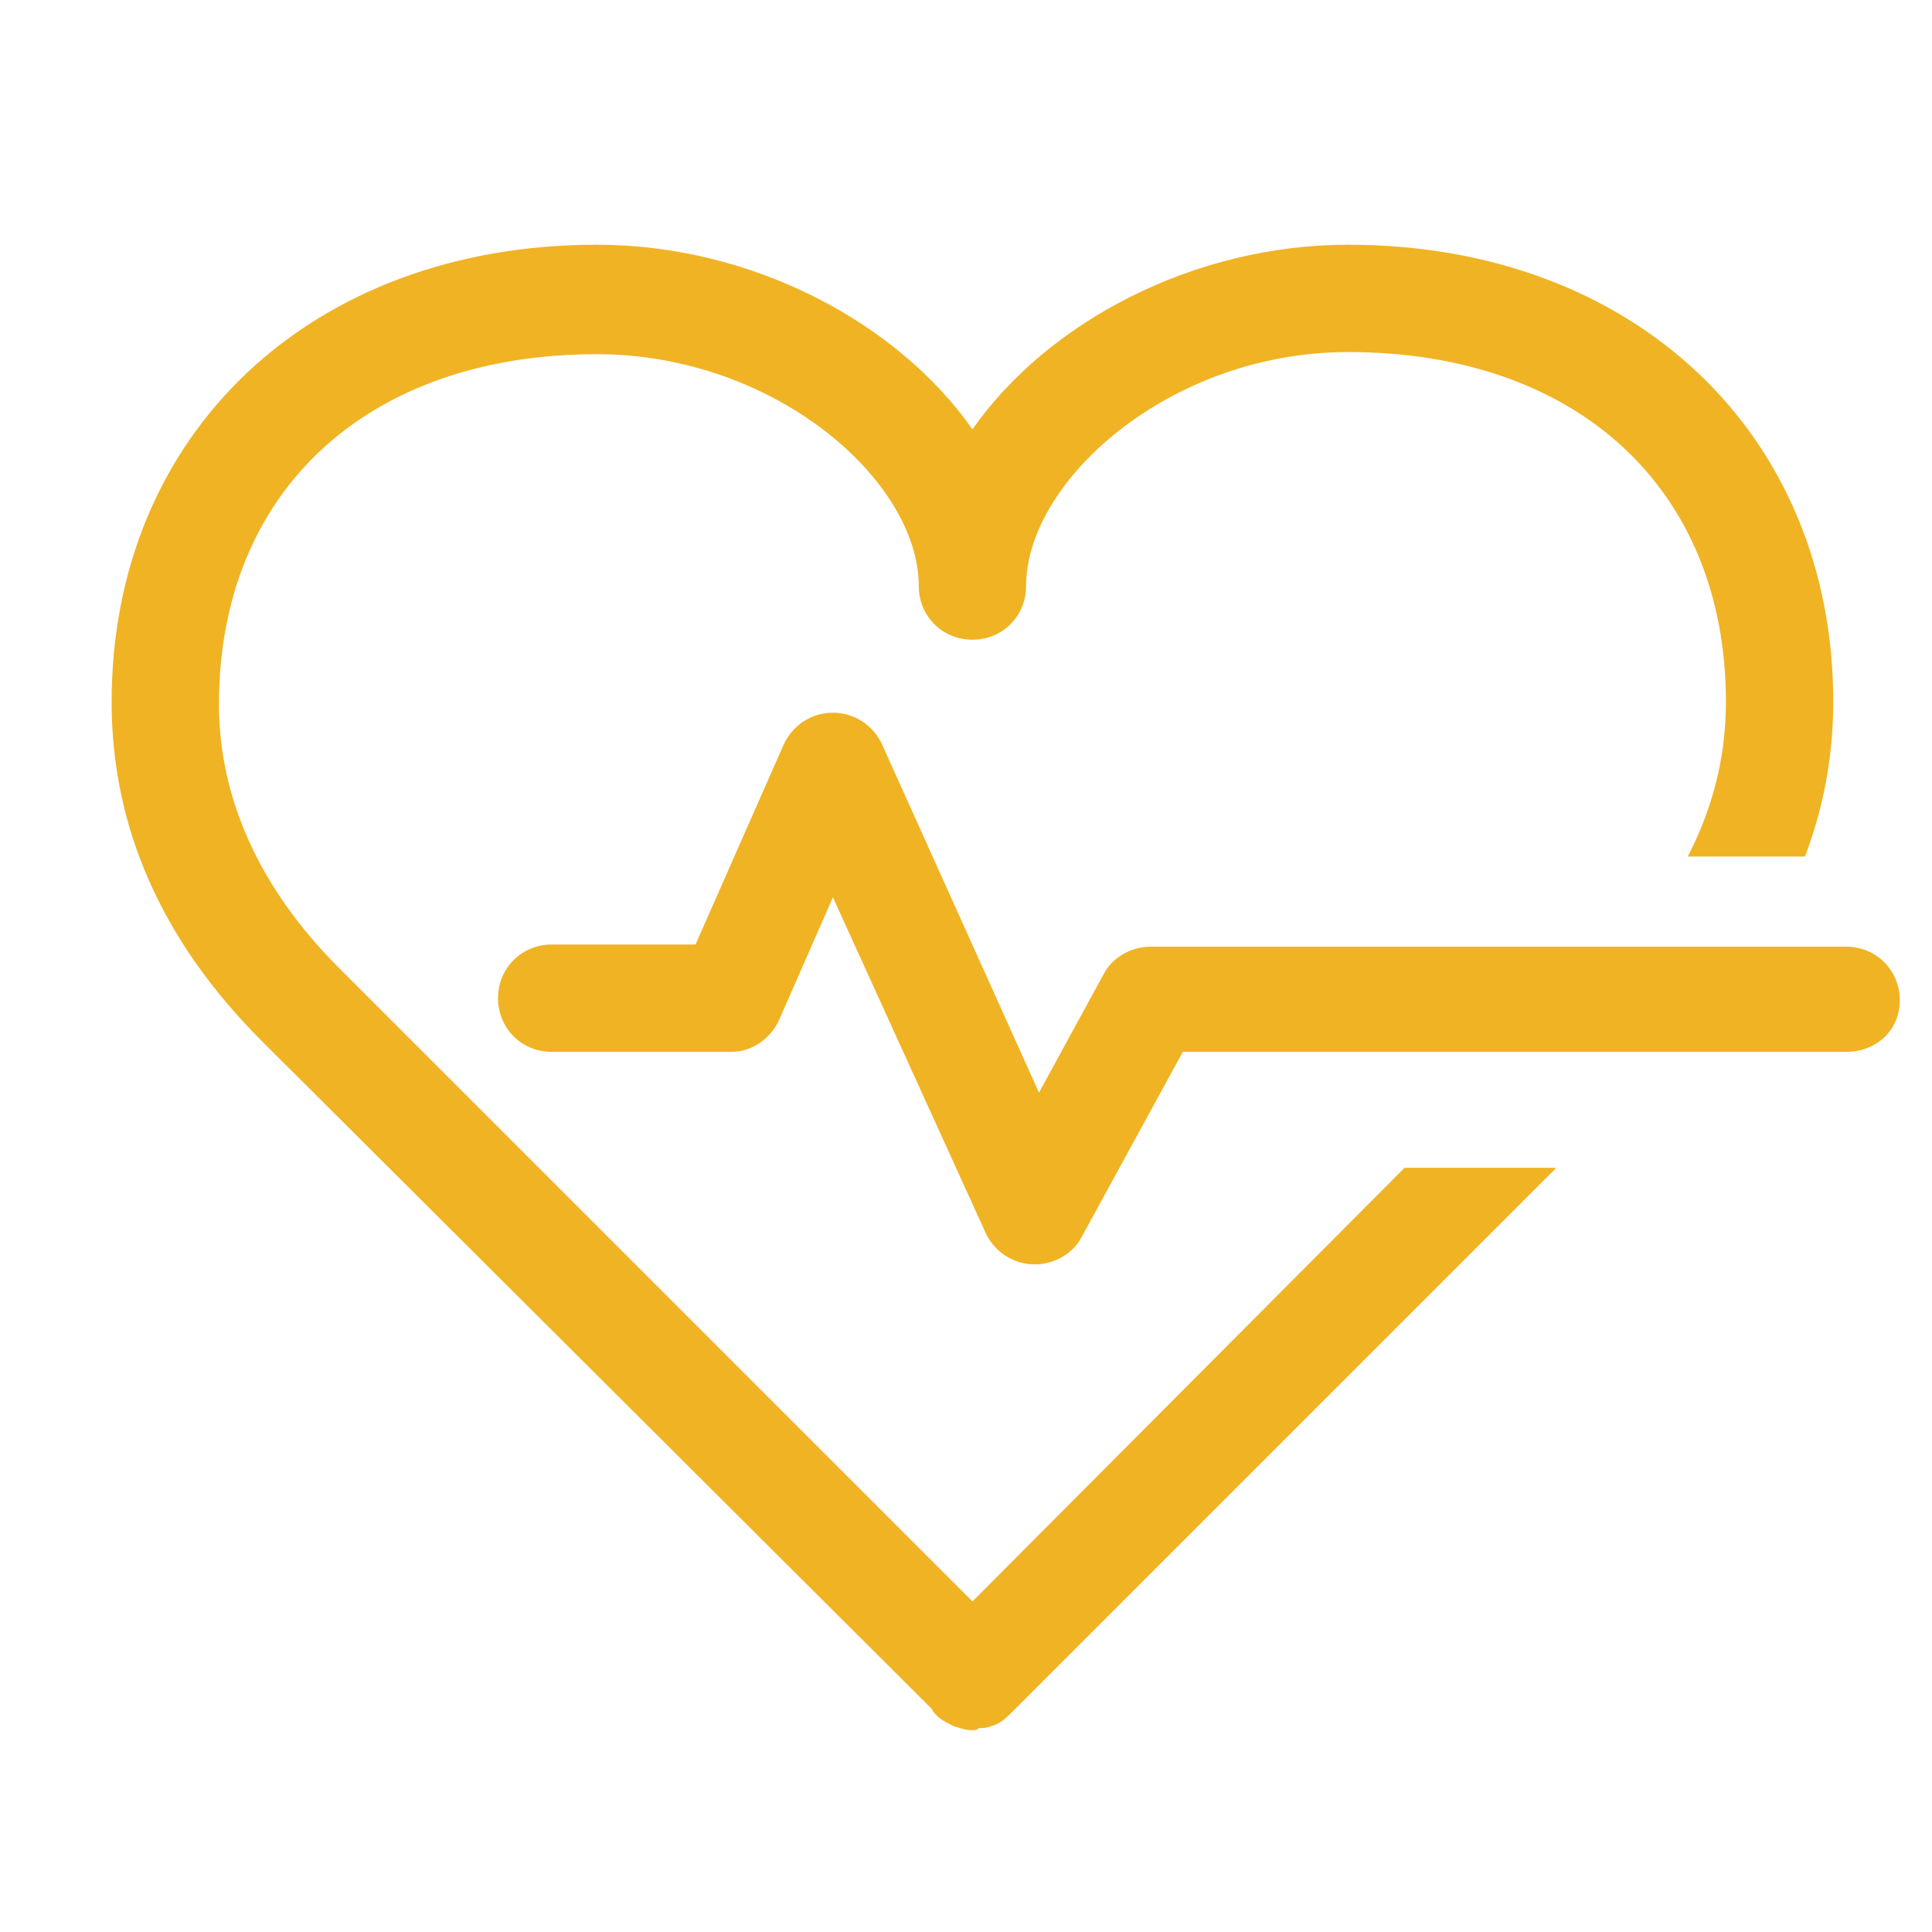
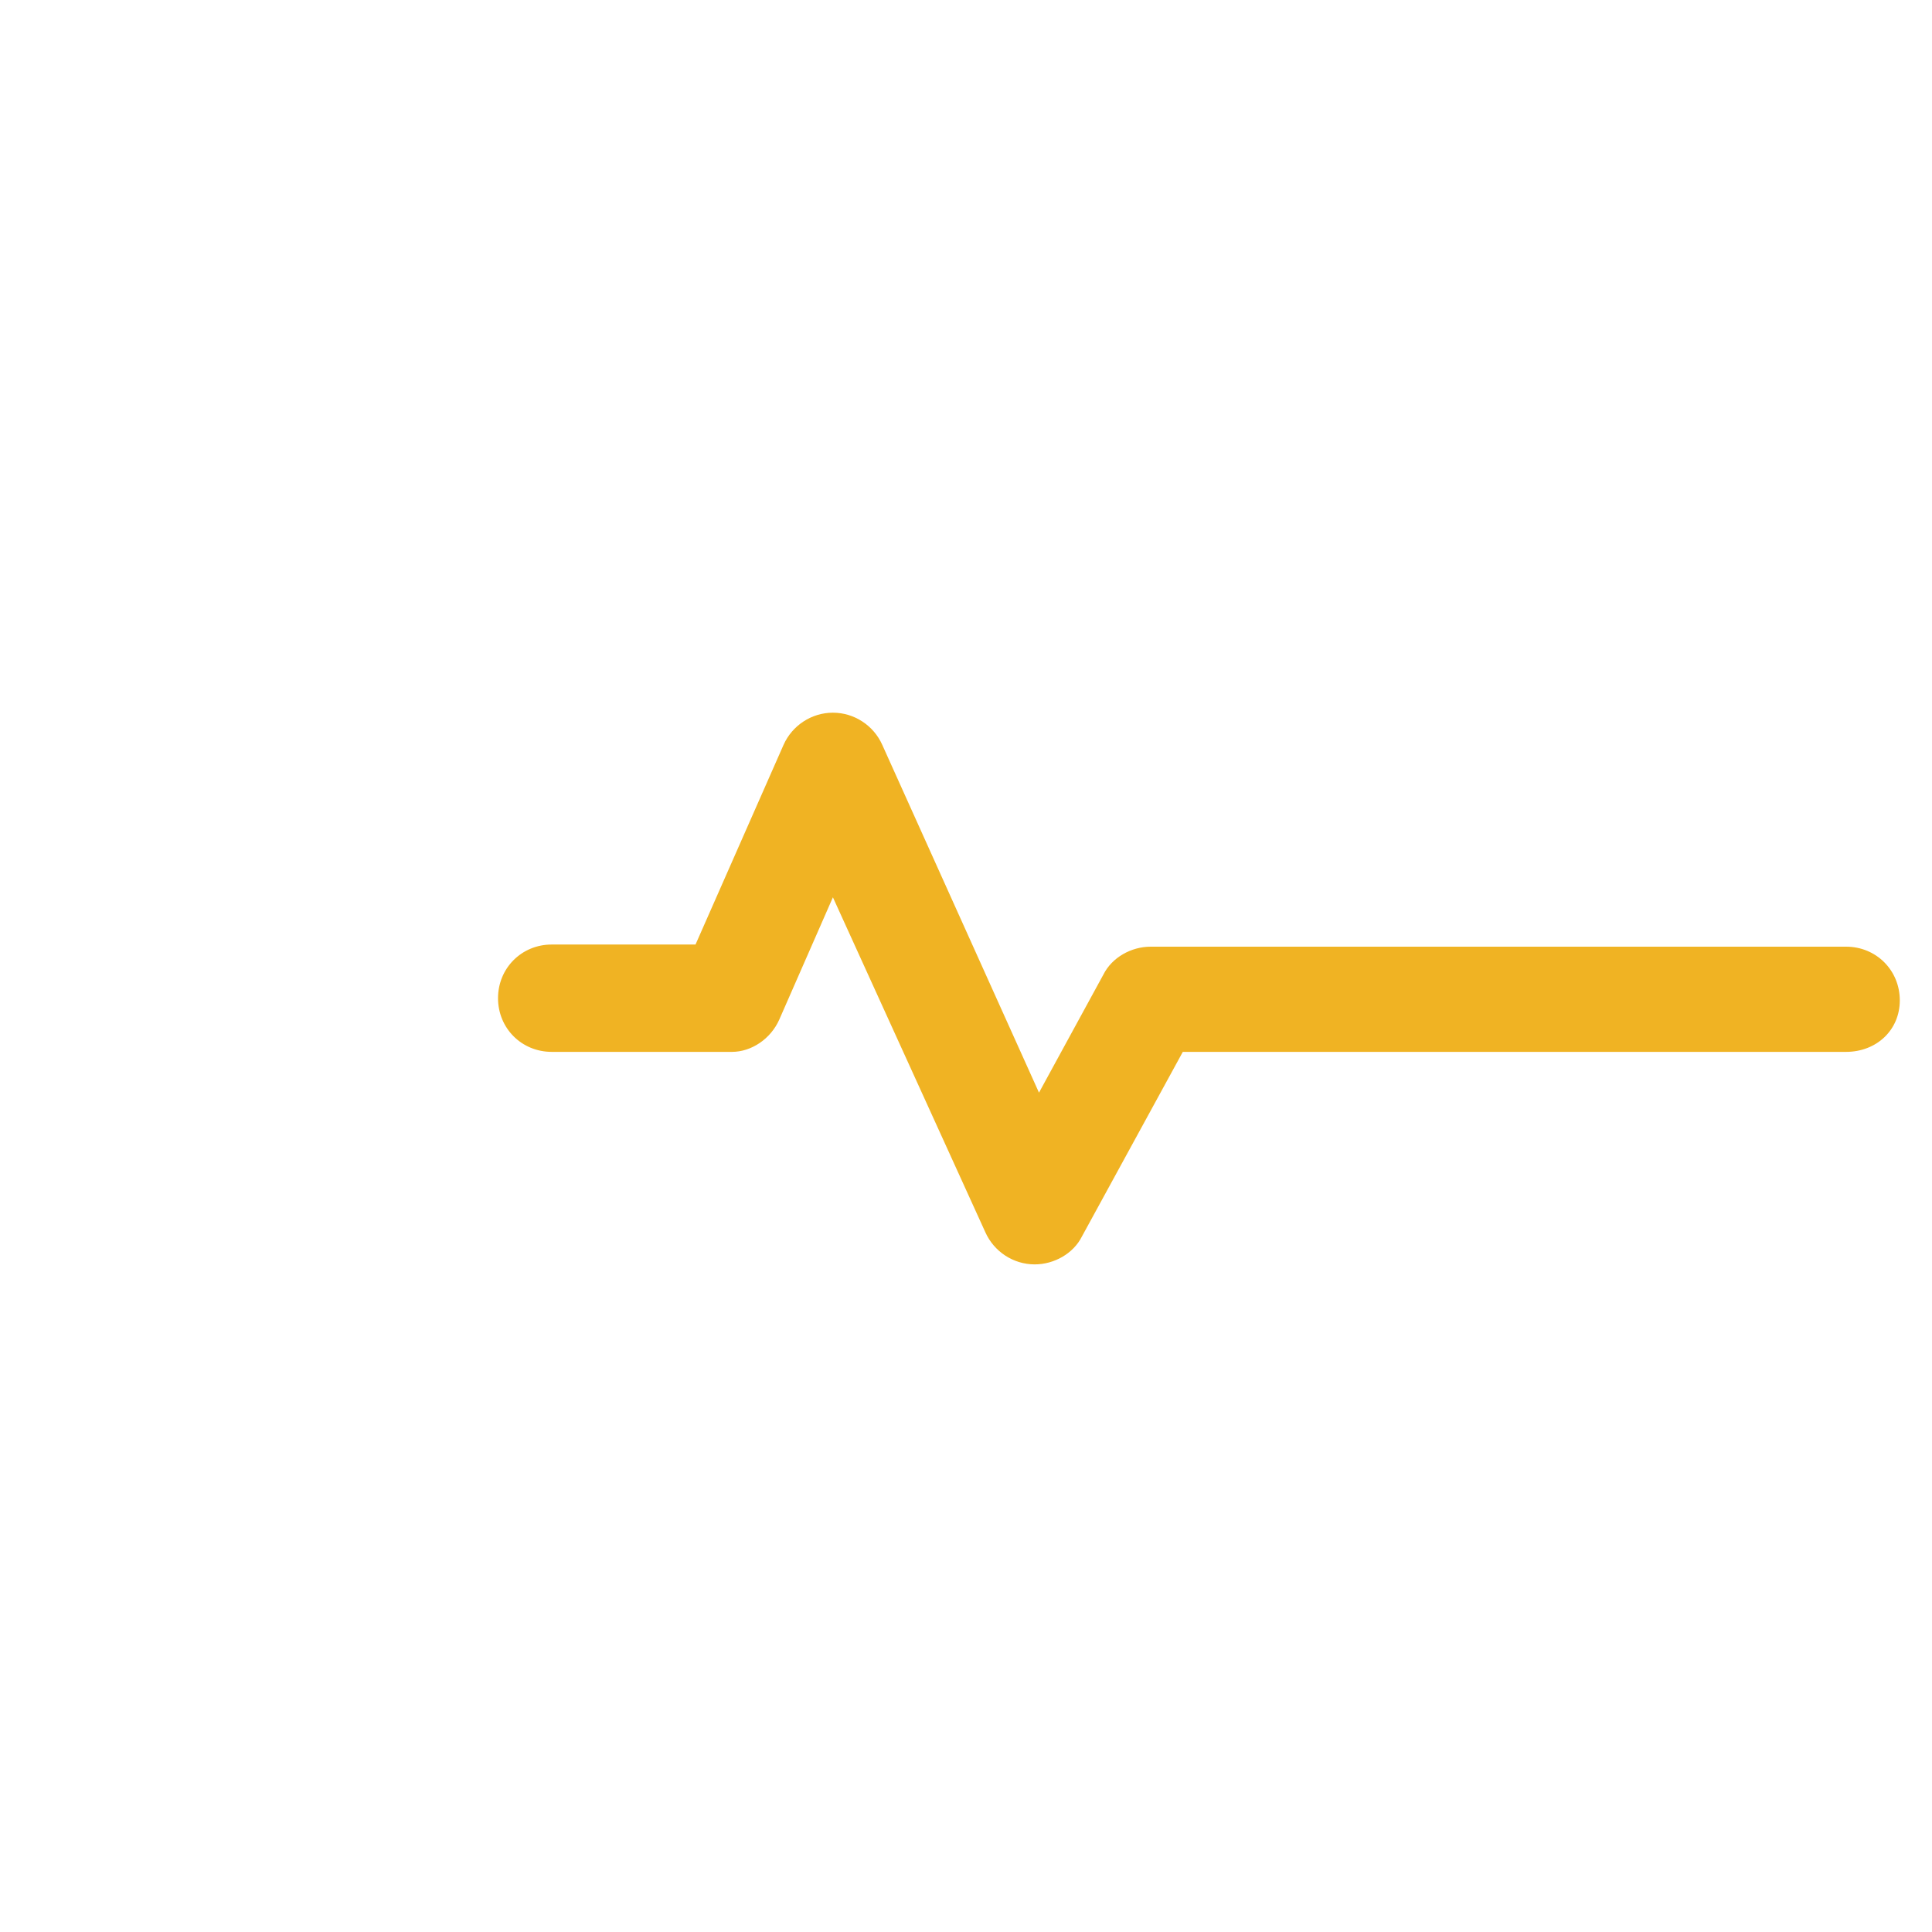
<svg xmlns="http://www.w3.org/2000/svg" xmlns:xlink="http://www.w3.org/1999/xlink" version="1.1" id="Layer_1" x="0px" y="0px" viewBox="0 0 90 90" style="enable-background:new 0 0 90 90;" xml:space="preserve" fill="#f0b323">
  <style type="text/css">
	.st0{fill: #f0b323;}
	.st1{clip-path:url(#SVGID_00000028291059833607478880000004120005344387015306_);}
</style>
  <g>
    <path class="st0" d="M48.2,58.9C48.2,58.9,48.1,58.9,48.2,58.9c-1,0-1.9-0.6-2.3-1.5l-7.1-15.6l-2.5,5.7C35.9,48.4,35,49,34.1,49   h-8.4c-1.4,0-2.5-1.1-2.5-2.5s1.1-2.5,2.5-2.5h6.7l4.1-9.3c0.4-0.9,1.3-1.5,2.3-1.5c0,0,0,0,0,0c1,0,1.9,0.6,2.3,1.5l7.3,16.2   l3-5.5c0.4-0.8,1.3-1.3,2.2-1.3H86c1.4,0,2.5,1.1,2.5,2.5S87.4,49,86,49H55.1l-4.7,8.6C50,58.4,49.1,58.9,48.2,58.9z" />
  </g>
  <g>
    <defs>
-       <polygon id="SVGID_1_" points="63.7,54.4 63.7,39.9 87.9,39.9 87.9,9.2 3.2,9.2 3.2,83.8 87.9,83.8 87.9,54.4   " />
-     </defs>
+       </defs>
    <clipPath id="SVGID_00000147914284568398621990000004736969300541587646_">
      <use xlink:href="#SVGID_1_" style="overflow:visible;" />
    </clipPath>
    <g style="clip-path:url(#SVGID_00000147914284568398621990000004736969300541587646_);">
      <path class="st0" d="M45.3,80.6c-0.3,0-0.6-0.1-0.9-0.2c-0.4-0.2-0.8-0.4-1-0.8L12.2,48.5c-4.7-4.7-7-10-7-15.8    c0-12.5,9.3-21.3,22.6-21.3c7.2,0,14,3.6,17.5,8.6c3.5-5,10.3-8.6,17.5-8.6c13.3,0,22.6,8.8,22.6,21.3c0,5.8-2.4,11.1-7,15.8    L47.2,79.7c-0.3,0.3-0.6,0.6-1,0.7c-0.2,0.1-0.4,0.1-0.6,0.1C45.5,80.6,45.4,80.6,45.3,80.6z M27.8,16.5    c-10.7,0-17.6,6.4-17.6,16.3c0,4.4,1.9,8.6,5.6,12.3l29.5,29.5L74.8,45c3.7-3.7,5.6-7.8,5.6-12.3c0-9.9-6.9-16.3-17.6-16.3    c-8.3,0-15,6-15,10.9c0,1.4-1.1,2.5-2.5,2.5c-1.4,0-2.5-1.1-2.5-2.5C42.8,22.4,36.1,16.5,27.8,16.5z" />
    </g>
  </g>
</svg>